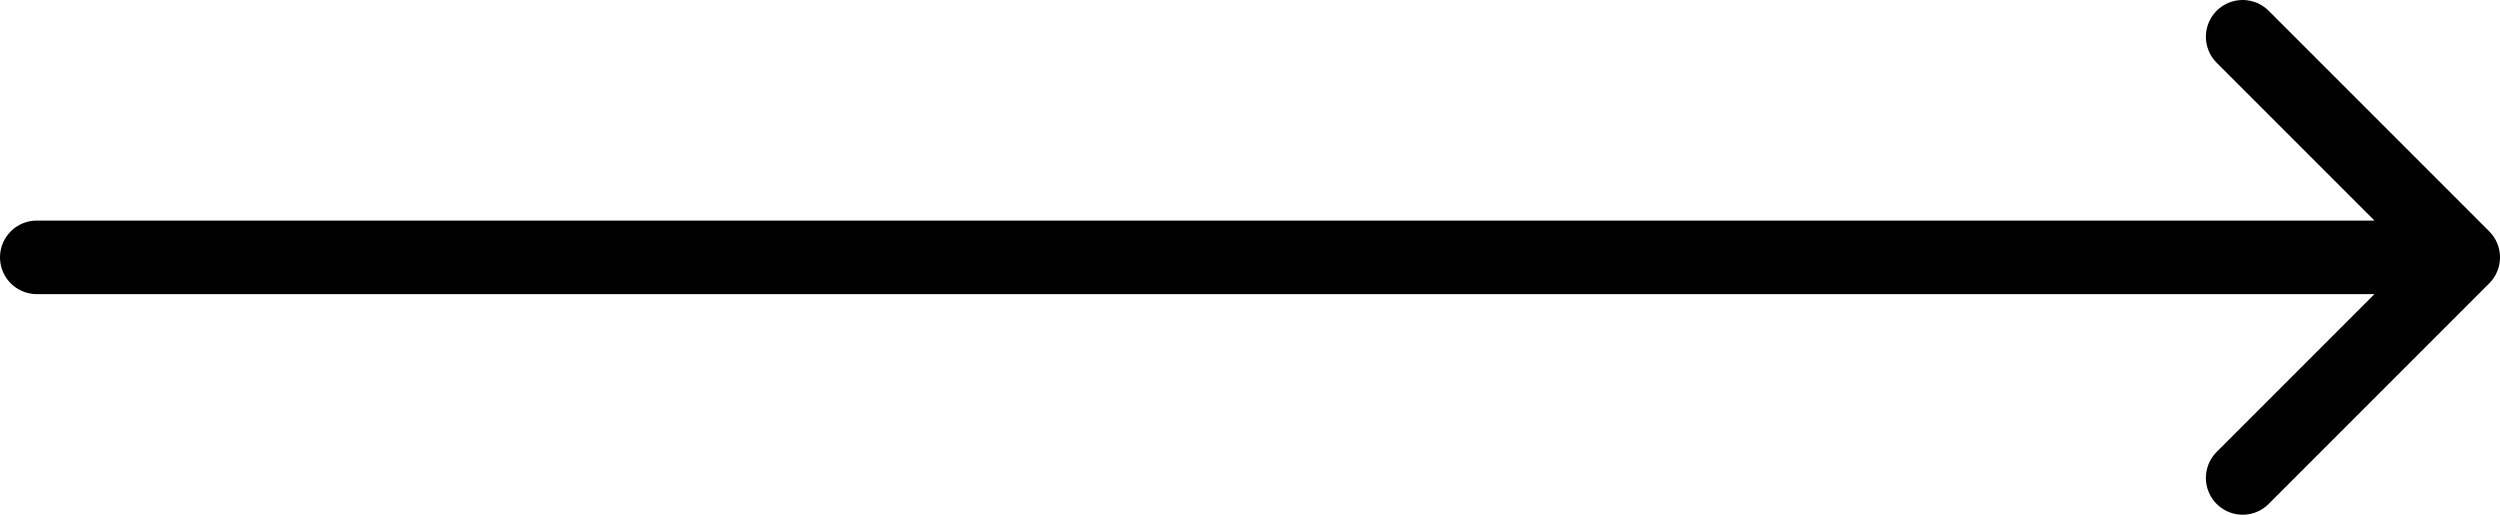
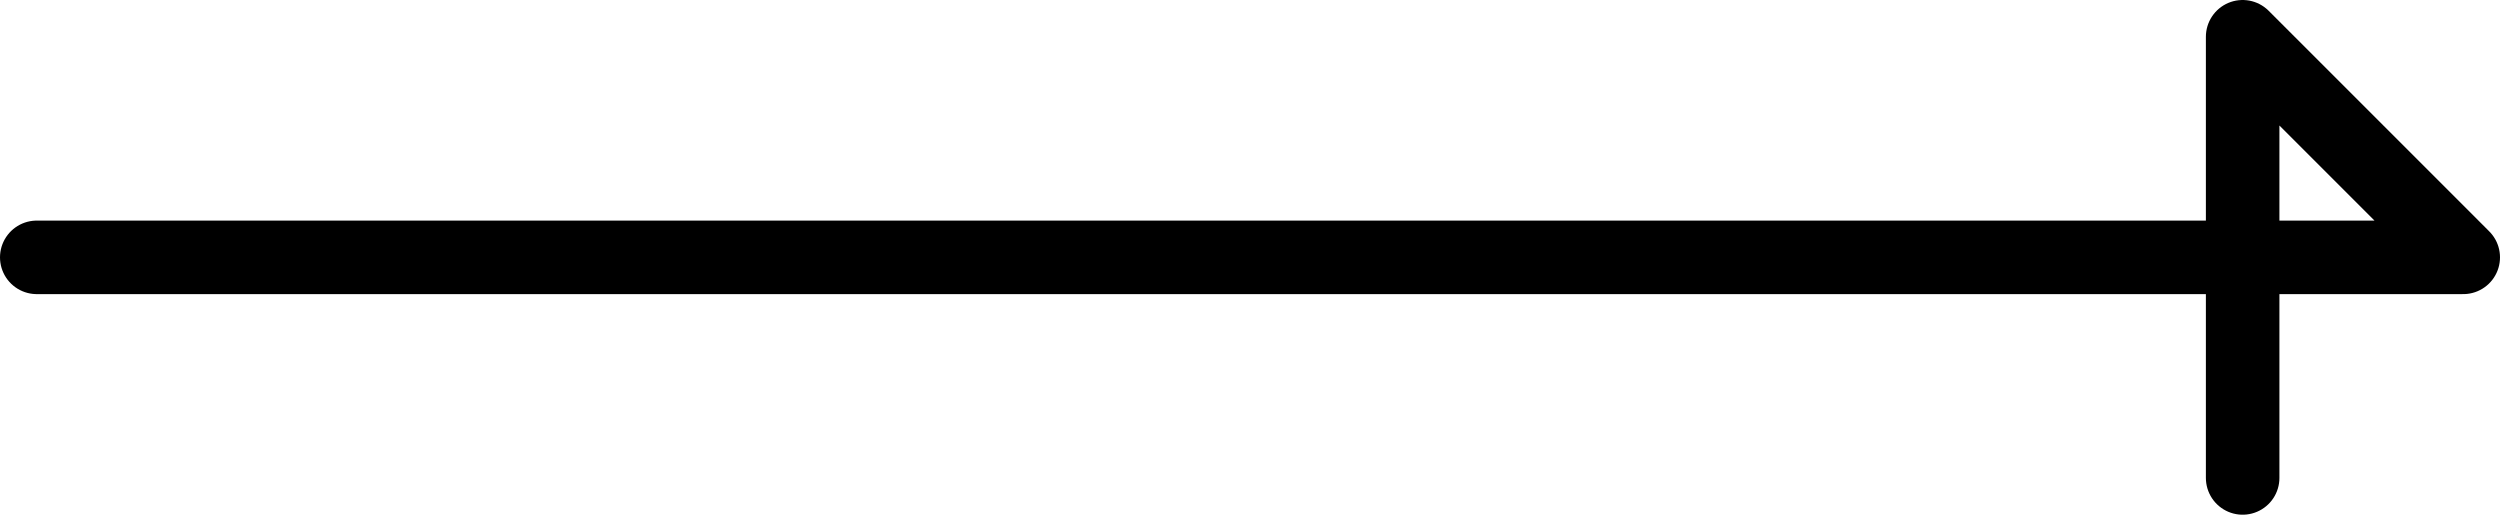
<svg xmlns="http://www.w3.org/2000/svg" width="68" height="14" viewBox="0 0 68 14" fill="none">
-   <path d="M1 7H67M67 7L61 1M67 7L61 13" stroke="black" stroke-width="2" stroke-linecap="round" stroke-linejoin="round" />
+   <path d="M1 7H67M67 7L61 1L61 13" stroke="black" stroke-width="2" stroke-linecap="round" stroke-linejoin="round" />
</svg>